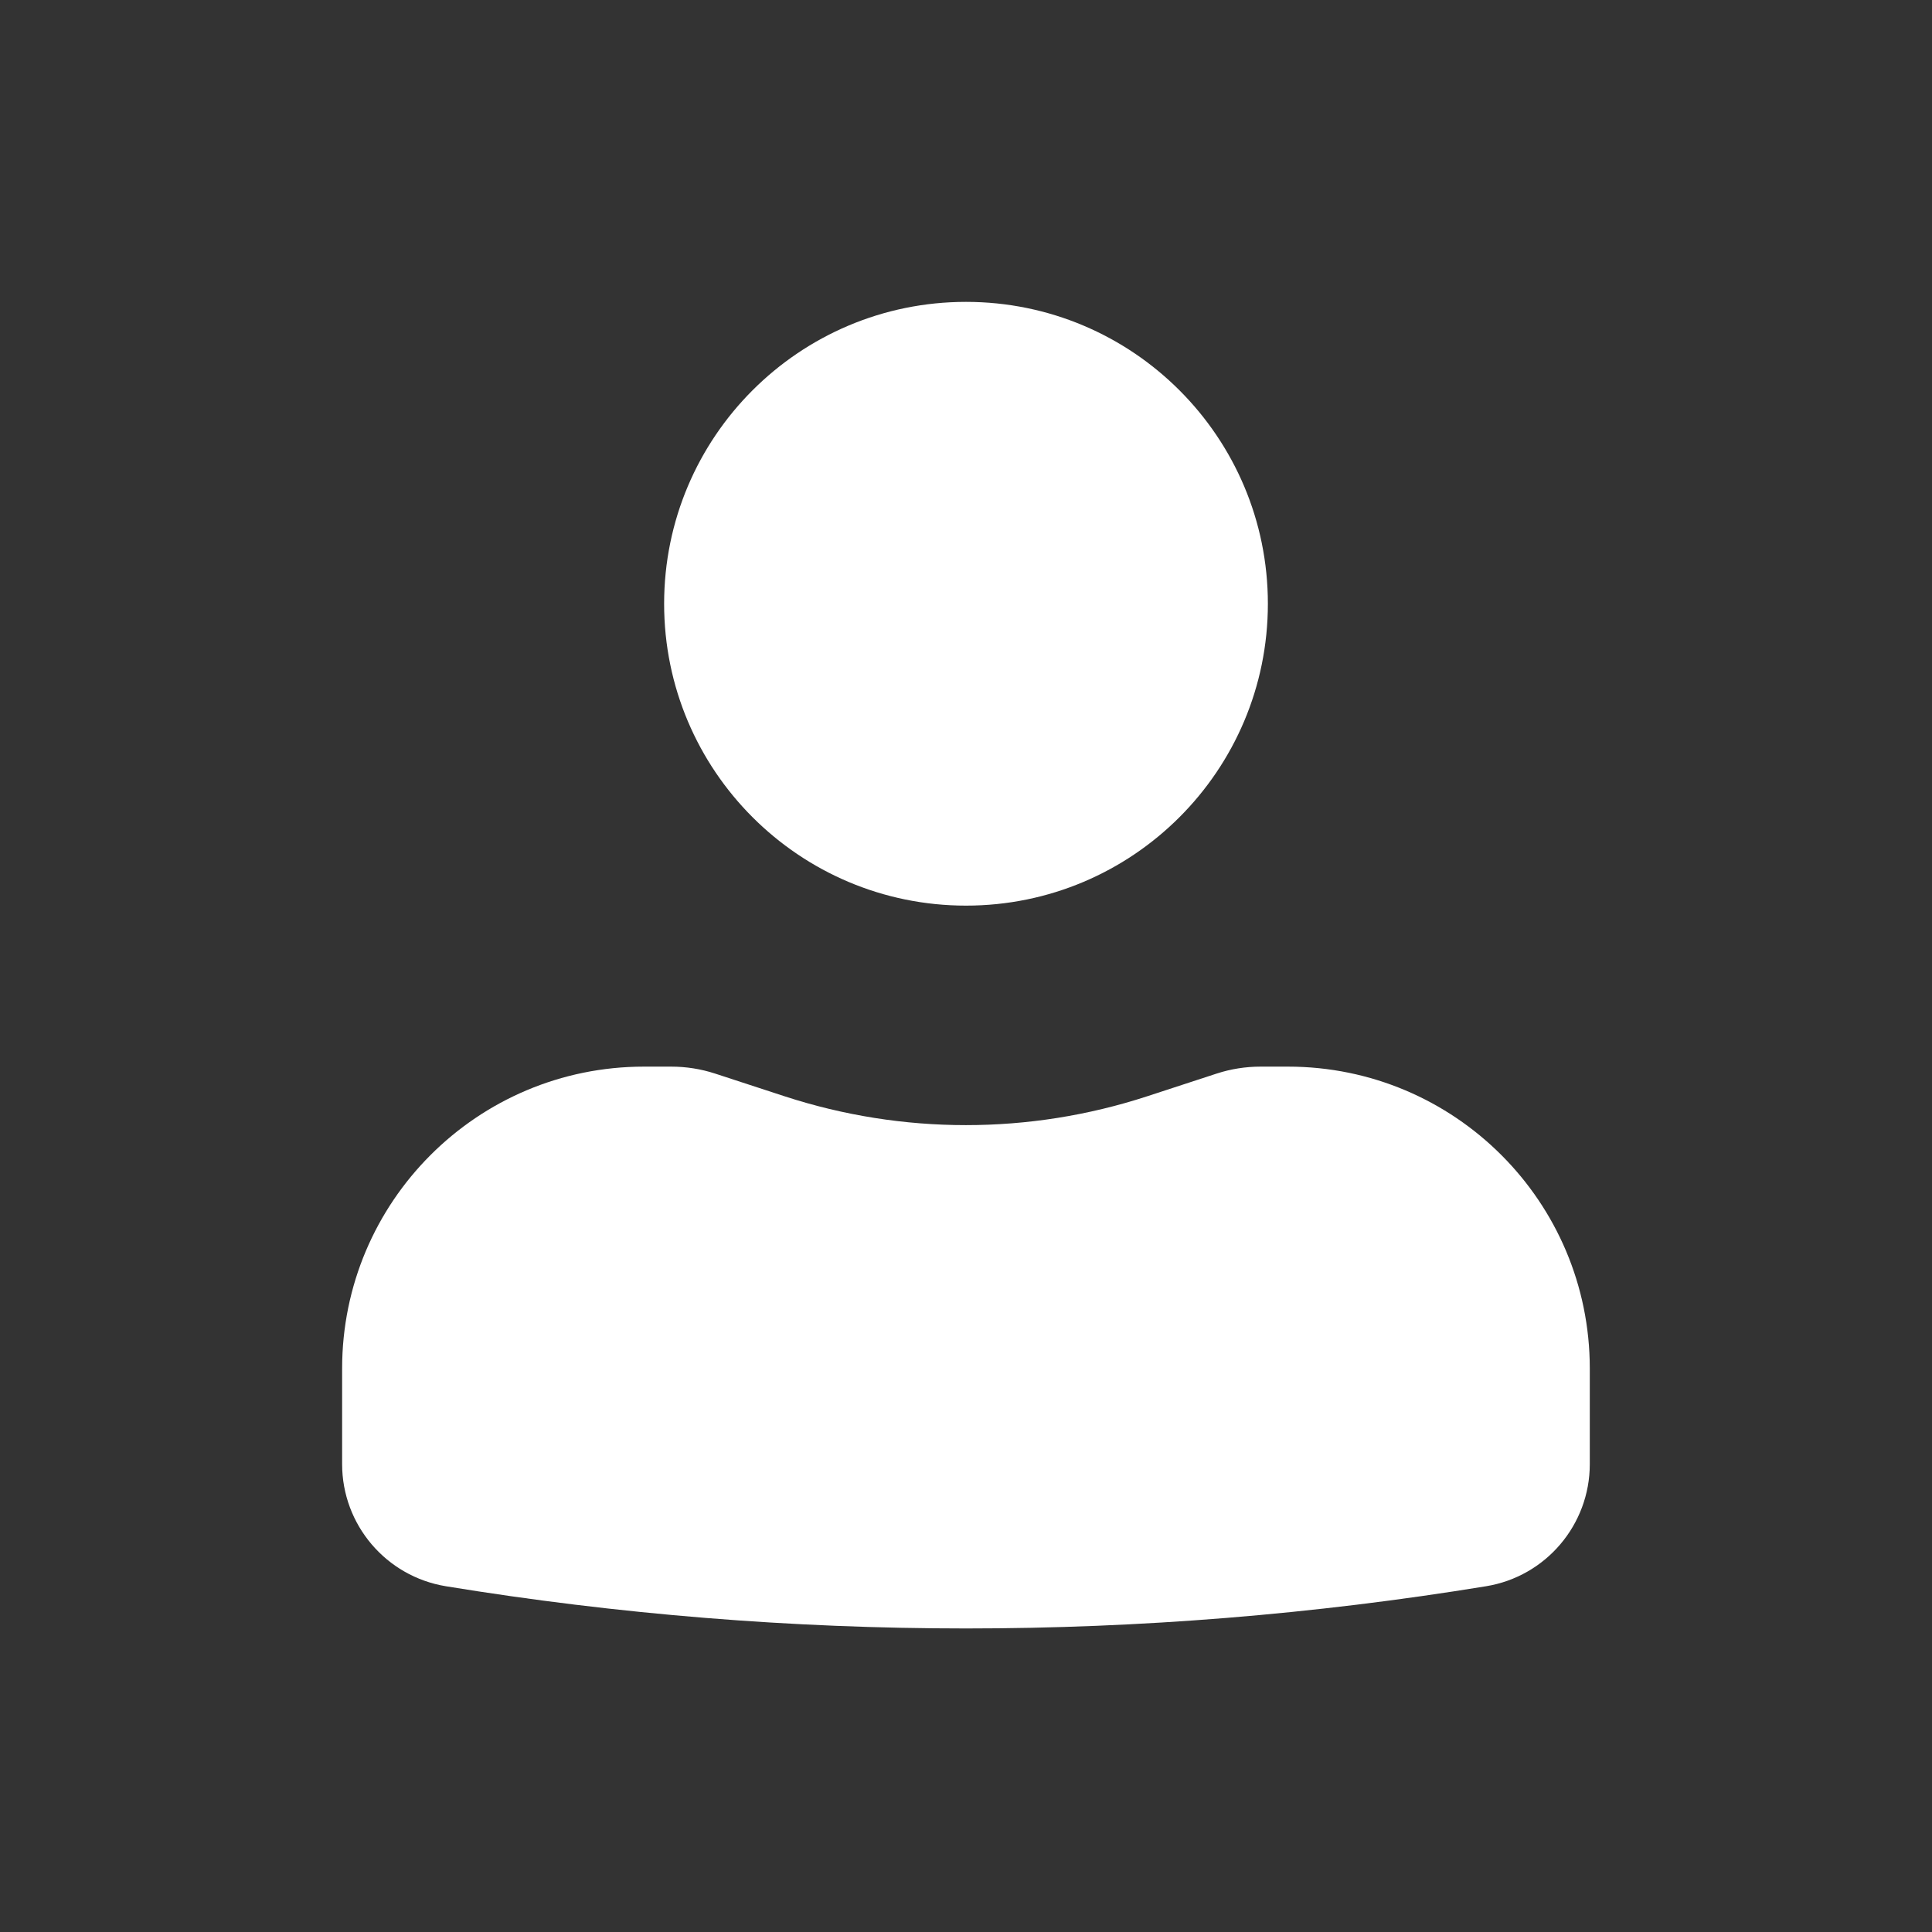
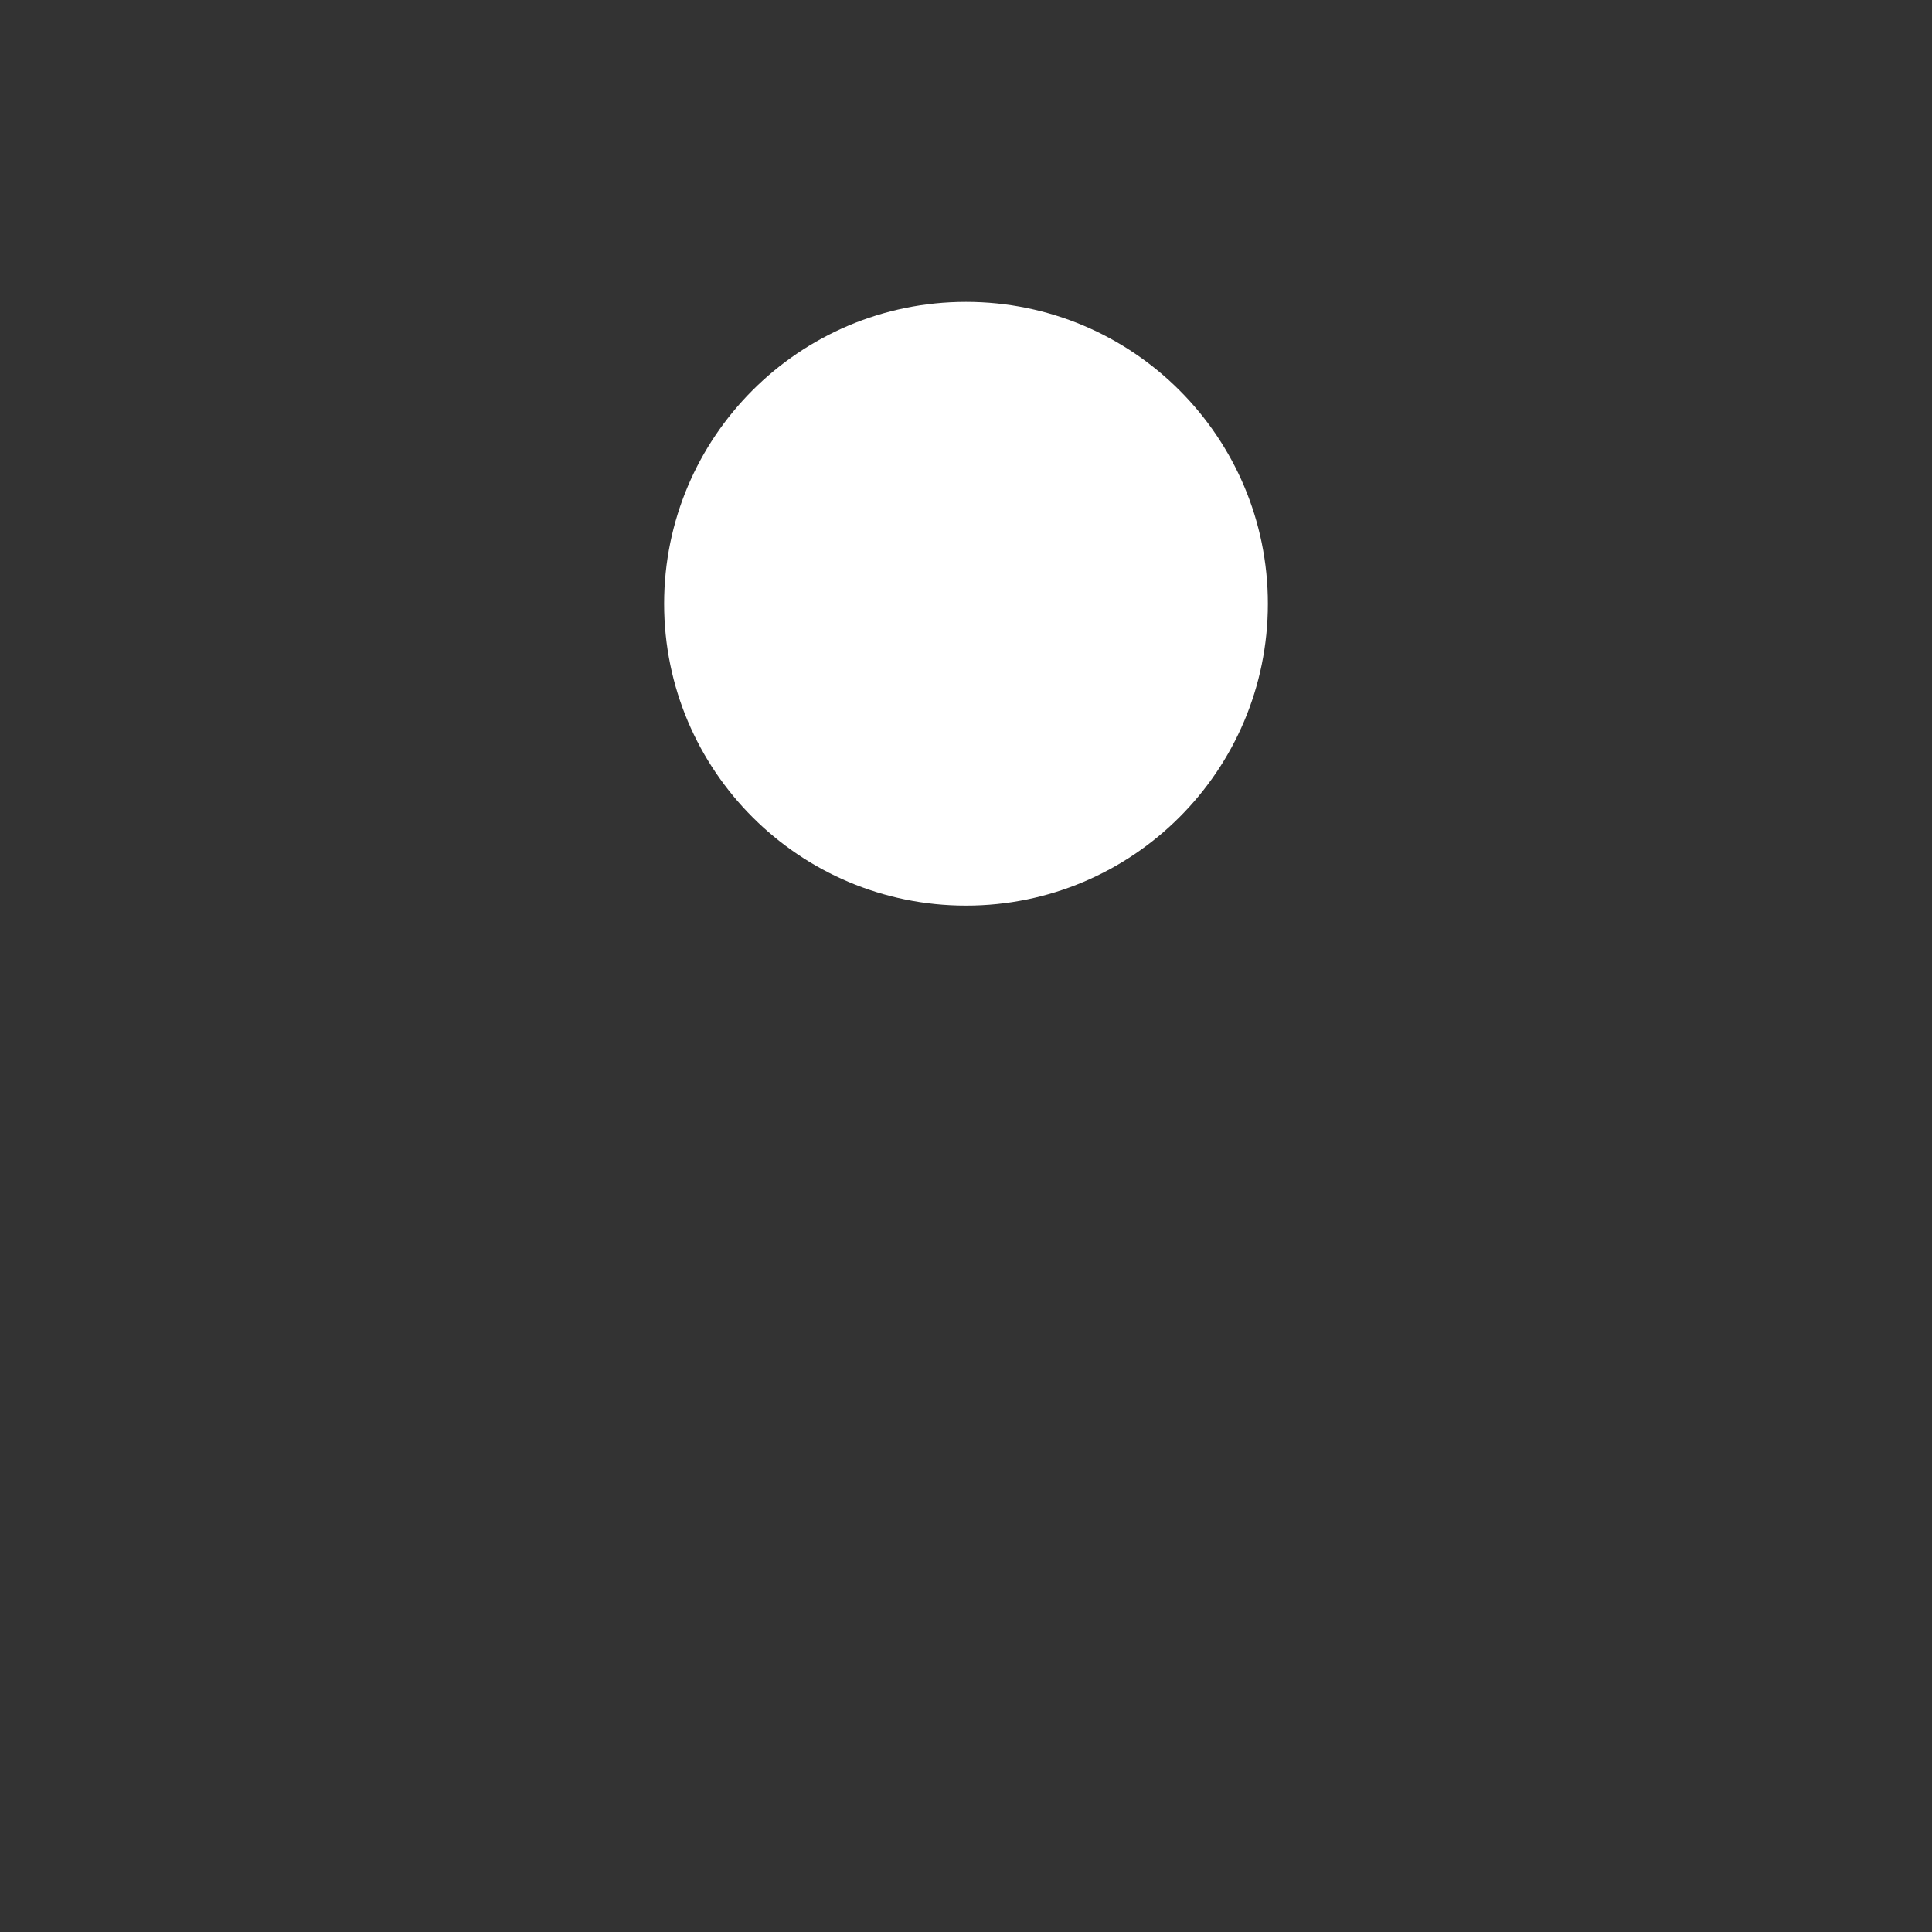
<svg xmlns="http://www.w3.org/2000/svg" fill="none" height="24" viewBox="0 0 24 24" width="24">
  <rect x="0" y="0" width="24" height="24" fill="#333333" stroke="none" />
  <g fill="#fff">
    <path d="m12 3.75c-2.071 0-3.75 1.679-3.75 3.75s1.679 3.75 3.75 3.75c2.071 0 3.75-1.679 3.75-3.75s-1.679-3.75-3.75-3.75z" />
-     <path d="m8 13.25c-2.071 0-3.75 1.679-3.75 3.75v1.188c0 .753.546 1.395 1.289 1.517 4.279.699 8.643.699 12.921 0 .743-.121 1.289-.764 1.289-1.517v-1.188c0-2.071-1.679-3.75-3.75-3.75h-.341c-.184 0-.368.029-.543.086l-.866.283c-1.462.477-3.038.477-4.501 0l-.866-.283c-.175-.057-.359-.086-.543-.086z" />
  </g>
</svg>